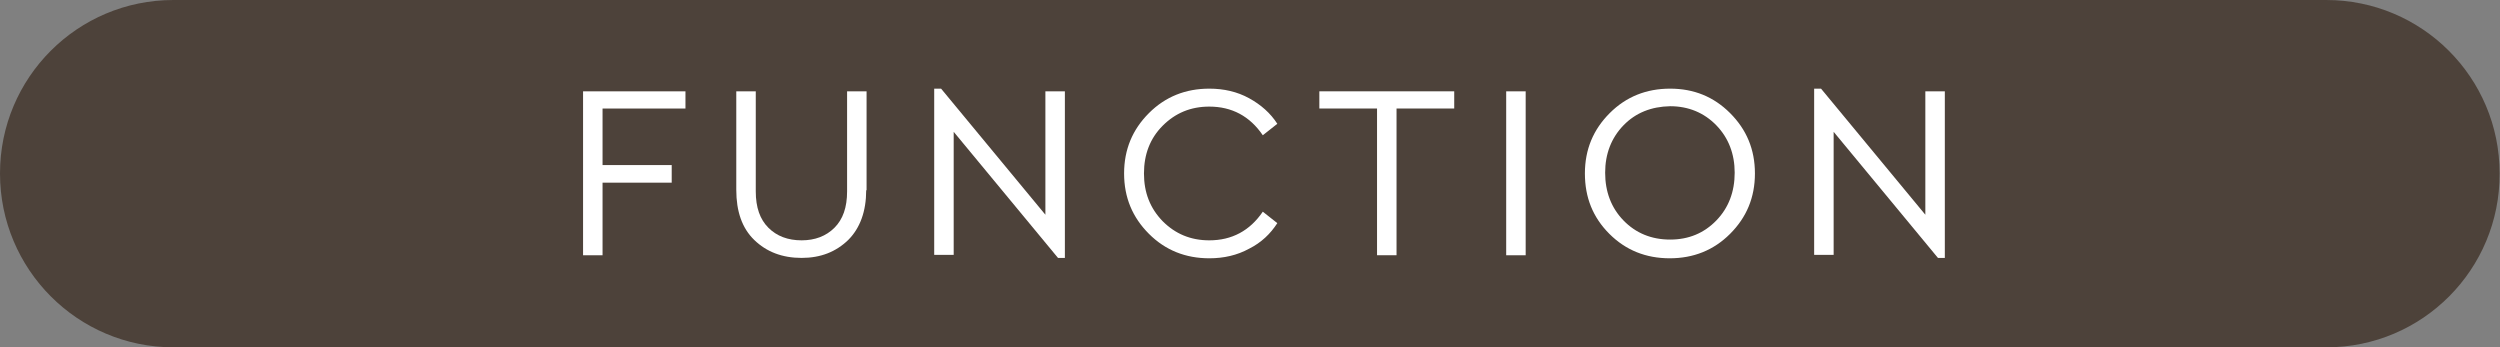
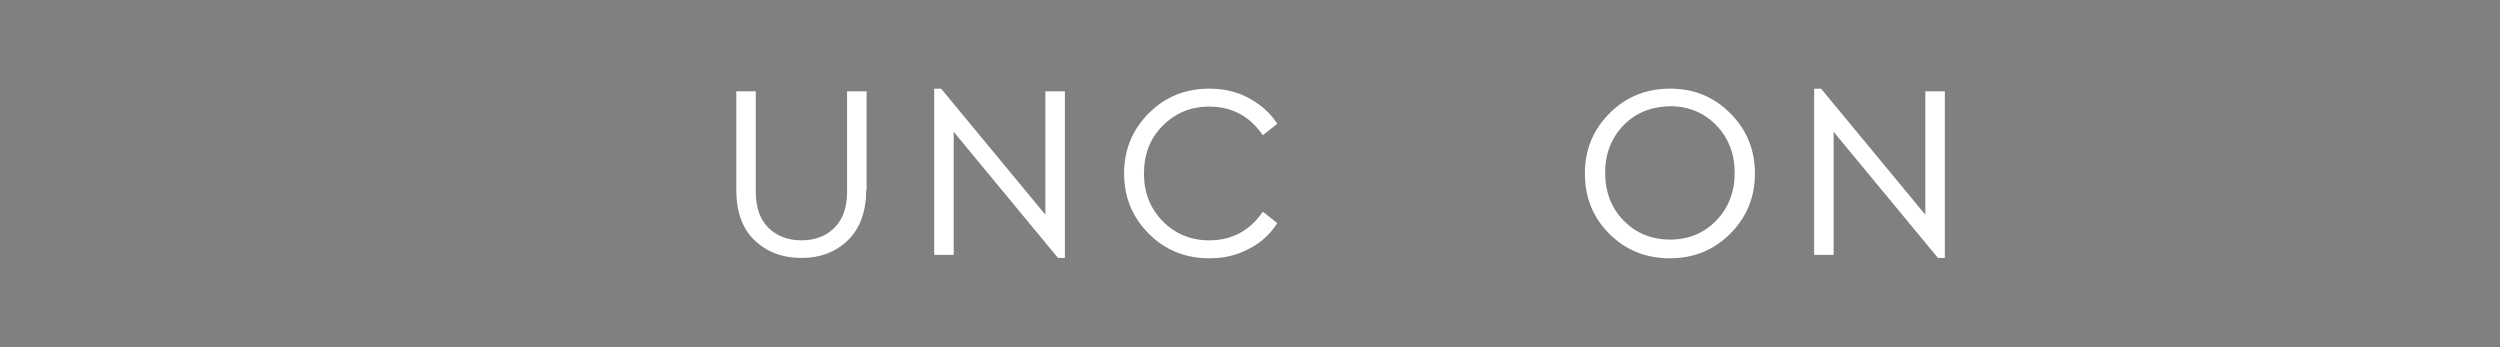
<svg xmlns="http://www.w3.org/2000/svg" version="1.1" id="レイヤー_1" x="0px" y="0px" viewBox="0 0 654.3 90.9" style="enable-background:new 0 0 654.3 90.9;" xml:space="preserve">
  <rect x="0" y="0" width="654.3" height="90.9" fill="#808080" stroke="none" />
  <style type="text/css">
	.st0{fill:#4D423A;}
	.st1{fill:#FFFFFF;}
</style>
-   <path class="st0" d="M608.9,90.9H45.4C20.3,90.9,0,70.5,0,45.4v0C0,20.3,20.3,0,45.4,0l563.4,0c25.1,0,45.4,20.3,45.4,45.4v0  C654.3,70.5,634,90.9,608.9,90.9z" />
  <g>
-     <path class="st1" d="M179.5,28.4h-21.8v14.8h18.1v4.6h-18.1v19h-5.1V23.9h26.8V28.4z" />
    <path class="st1" d="M226.7,49.8c0,5.5-1.6,9.9-4.7,13c-3.2,3.1-7.2,4.7-12.2,4.7c-5.1,0-9.2-1.6-12.4-4.7   c-3.2-3.1-4.7-7.5-4.7-13.1V23.9h5.1v26.2c0,4.2,1.1,7.3,3.3,9.5s5.1,3.3,8.7,3.3c3.5,0,6.4-1.1,8.6-3.3s3.3-5.3,3.3-9.5V23.9h5.1   V49.8z" />
    <path class="st1" d="M278.7,23.9v43.6h-1.8l-27.3-33v32.2h-5.1V23.2h1.8l27.3,33V23.9H278.7z" />
    <path class="st1" d="M326.9,25.7c3.1,1.7,5.6,3.9,7.4,6.7l-3.8,3c-3.4-5-8.1-7.5-14-7.5c-4.9,0-8.9,1.7-12.2,5   c-3.3,3.3-4.9,7.5-4.9,12.5c0,5,1.6,9.1,4.9,12.5c3.3,3.3,7.3,5,12.2,5c5.9,0,10.6-2.5,14-7.5l3.8,3c-1.8,2.8-4.2,5.1-7.4,6.7   c-3.1,1.7-6.6,2.5-10.4,2.5c-6.2,0-11.5-2.1-15.8-6.4s-6.5-9.5-6.5-15.8s2.2-11.5,6.5-15.8c4.3-4.3,9.6-6.4,15.8-6.4   C320.3,23.2,323.8,24,326.9,25.7z" />
-     <path class="st1" d="M380.6,28.4h-15.1v38.4h-5.1V28.4h-15.1v-4.5h35.3V28.4z" />
-     <path class="st1" d="M399.3,66.8h-5.1V23.9h5.1V66.8z" />
    <path class="st1" d="M452.8,29.6c4.3,4.3,6.5,9.5,6.5,15.8s-2.2,11.5-6.5,15.8s-9.6,6.4-15.8,6.4c-6.2,0-11.5-2.1-15.8-6.4   s-6.4-9.5-6.4-15.8s2.2-11.5,6.5-15.8c4.3-4.3,9.6-6.4,15.8-6.4S448.5,25.3,452.8,29.6z M424.9,32.8c-3.2,3.3-4.8,7.5-4.8,12.4   c0,5,1.6,9.2,4.8,12.5c3.2,3.3,7.3,5,12.2,5c4.9,0,8.9-1.7,12.1-5c3.2-3.3,4.8-7.5,4.8-12.5c0-4.9-1.6-9.1-4.8-12.4   c-3.2-3.3-7.3-5-12.1-5C432.2,27.9,428.1,29.5,424.9,32.8z" />
    <path class="st1" d="M509,23.9v43.6h-1.8l-27.3-33v32.2h-5.1V23.2h1.8l27.3,33V23.9H509z" />
  </g>
</svg>